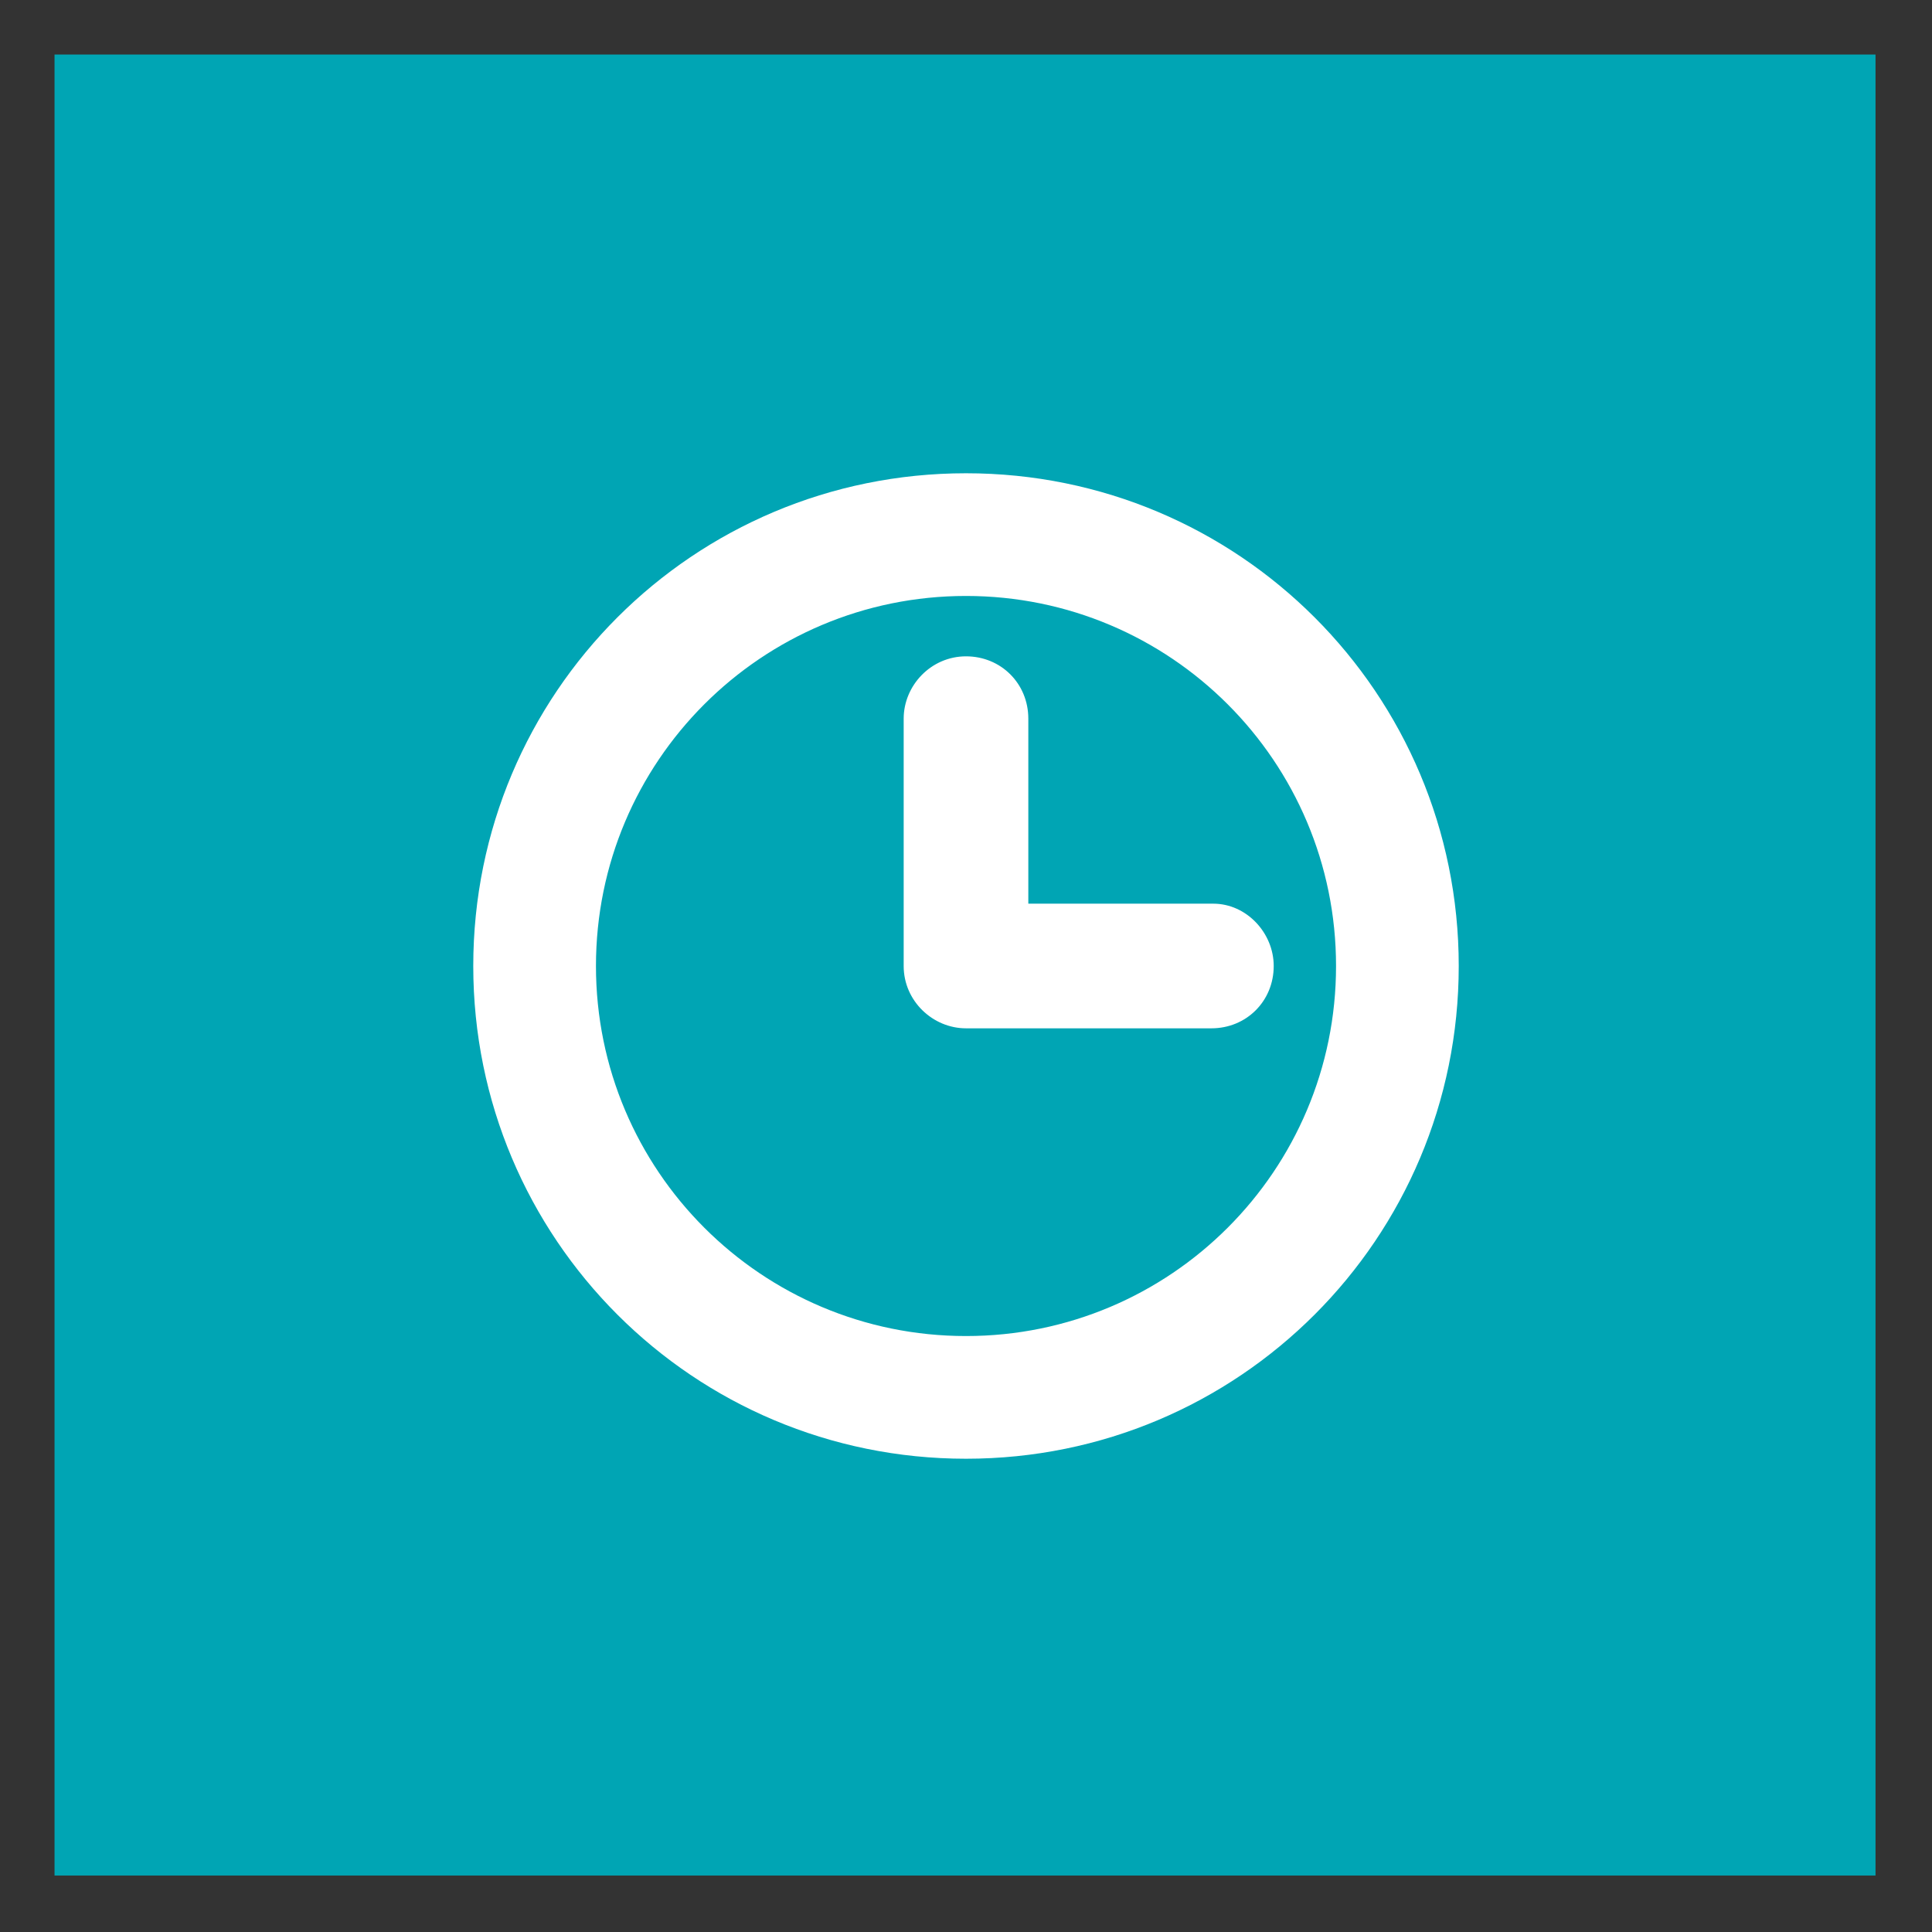
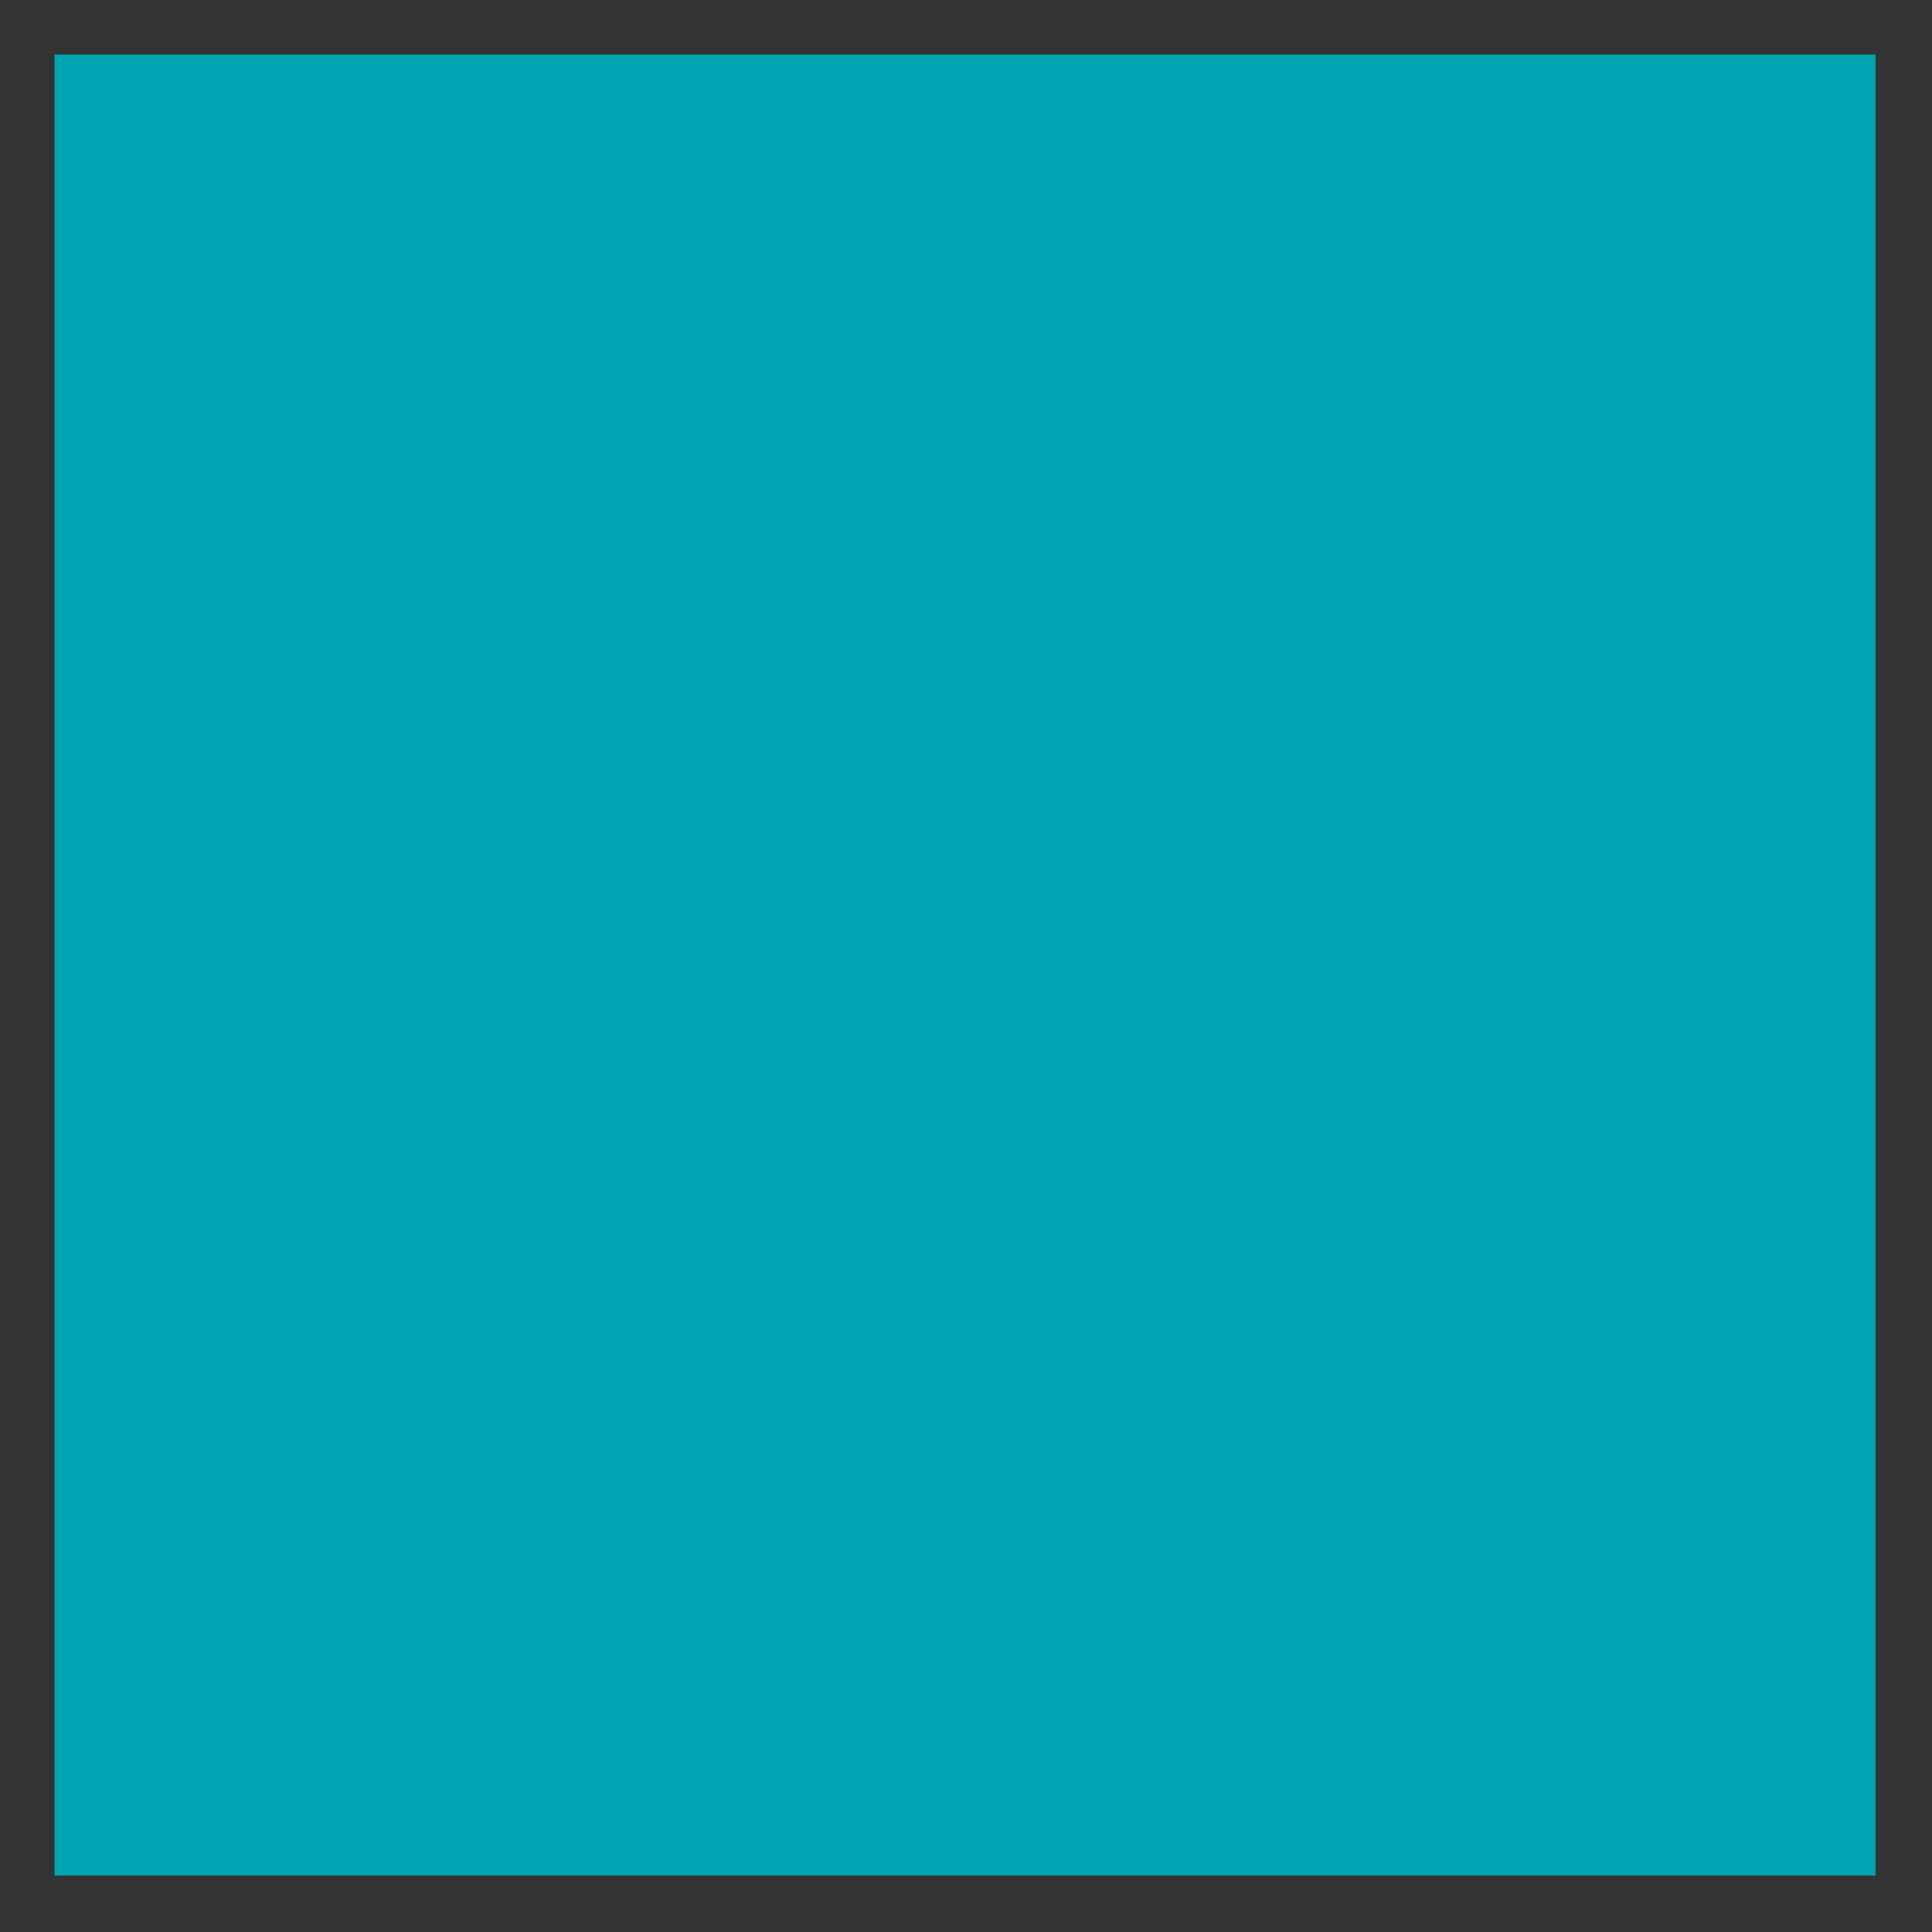
<svg xmlns="http://www.w3.org/2000/svg" version="1.1" width="80" height="80">
  <rect width="100%" height="100%" fill="#333333" stroke="none" />
  <svg version="1.1" viewBox="0 0 99.2 99.2" x="0" y="0" width="80" height="80">
    <defs>
      <style>
      .cls-1 {
        fill: #00a5b4;
      }

      .cls-2 {
        fill: #fff;
      }
    </style>
    </defs>
    <g>
      <g id="Negativ">
        <rect class="cls-1" x="2.8" y="2.8" width="93.5" height="93.5" />
-         <path class="cls-2" d="M49.6,24.3c-14,0-25.3,11.3-25.3,25.3s11.3,25.3,25.3,25.3,25.3-11.3,25.3-25.3c0-14-11.3-25.3-25.3-25.3ZM49.6,68.6c-10.5,0-19-8.5-19-19s8.5-19,19-19,19,8.5,19,19-8.5,19-19,19ZM65.4,49.6c0,1.8-1.4,3.2-3.2,3.2h-12.6c-1.7,0-3.2-1.4-3.2-3.2v-12.7c0-1.7,1.4-3.2,3.2-3.2s3.2,1.4,3.2,3.2v9.5h9.5c1.7,0,3.1,1.5,3.1,3.2Z" />
      </g>
    </g>
  </svg>
</svg>